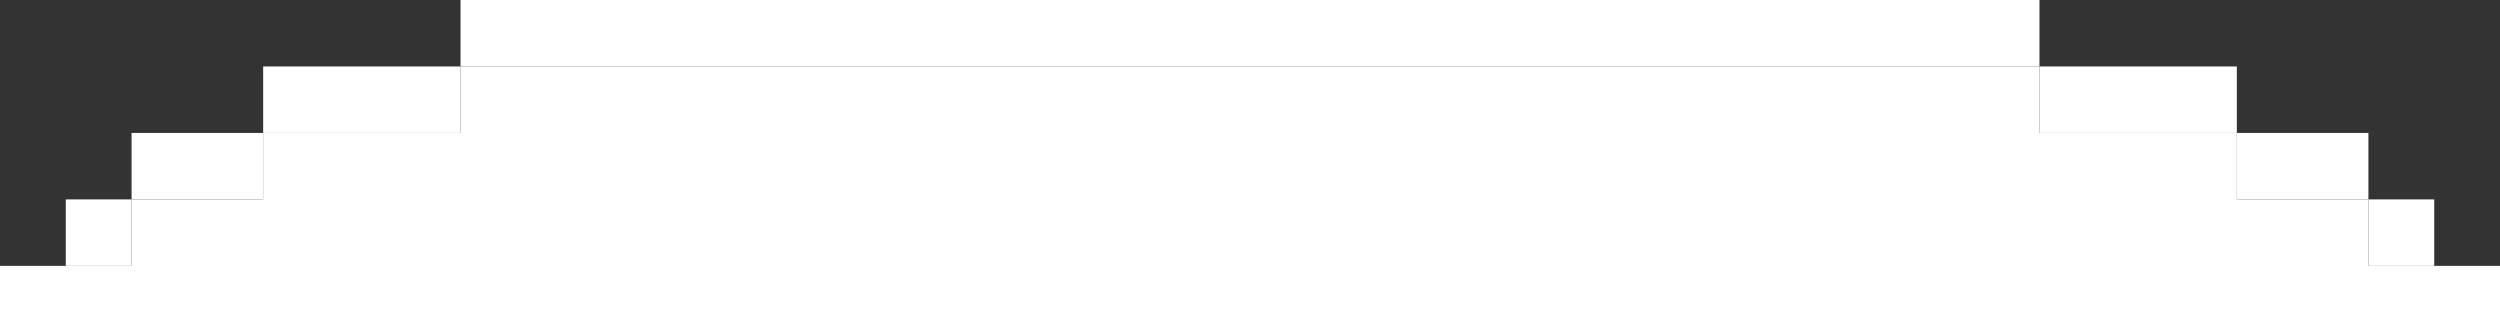
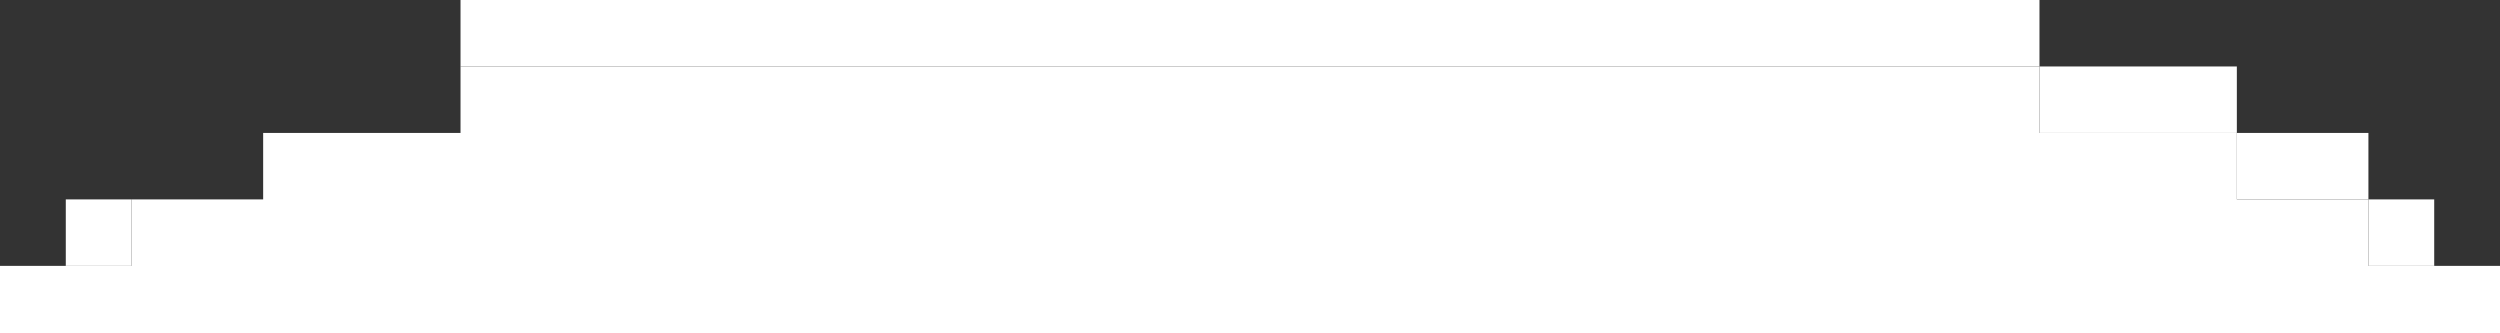
<svg xmlns="http://www.w3.org/2000/svg" width="630" height="84" viewBox="0 0 630 84" fill="none">
  <rect x="0" y="0" width="630" height="84" fill="#333333" stroke="none" />
-   <path d="M16.579 84H613.421V67H596.842V50.25H580.263H563.684V33.5H547.105H530.526H513.947V16.75H497.368H480.789H464.21H447.631H431.052H414.473H397.894H381.315H364.737H348.158H331.579H315H298.421H281.842H265.263H248.684H232.105H215.526H198.947H182.368H165.789H149.21H132.631H116.052V33.5H99.473H82.894H66.316V50.25H49.736H33.158V67H16.579L16.579 84Z" fill="white" />
+   <path d="M16.579 84H613.421V67H596.842V50.25H580.263H563.684V33.5H547.105H530.526H513.947V16.75H497.368H480.789H464.21H447.631H431.052H414.473H397.894H381.315H364.737H348.158H331.579H315H298.421H281.842H265.263H248.684H232.105H215.526H182.368H165.789H149.21H132.631H116.052V33.5H99.473H82.894H66.316V50.25H49.736H33.158V67H16.579L16.579 84Z" fill="white" />
  <path d="M613.266 84H630V74V67H613.266V74V84Z" fill="white" />
  <path d="M16.734 67H0V84H16.734V67Z" fill="white" />
  <path d="M613.421 50.25H596.842V67H613.421V50.25Z" fill="white" />
  <path d="M33.158 50.25H16.579V67H33.158V50.25Z" fill="white" />
  <path d="M580.263 50.25H596.842V33.5H580.263H563.684V50.25H580.263Z" fill="white" />
-   <path d="M66.316 33.5H33.158V50.25H66.316V33.5Z" fill="white" />
  <path d="M530.526 33.5H547.105H563.684V16.75H547.105H530.526H513.948V33.5H530.526Z" fill="white" />
-   <path d="M99.474 33.5H116.053V16.75H99.474H82.895H66.316V33.5H82.895H99.474Z" fill="white" />
  <path d="M149.21 16.75H165.789H182.368H198.947H215.526H232.105H248.684H265.263H281.842H298.421H315H331.579H348.158H364.737H381.316H397.895H414.474H431.052H447.631H464.21H480.789H497.368H513.947V0H497.368H480.789H464.21H447.631H431.052H414.474H397.895H381.316H364.737H348.158H331.579H315H298.421H281.842H265.263H248.684H232.105H215.526H198.947H182.368H165.789H149.21H132.631H116.052V16.75H132.631H149.21Z" fill="white" />
</svg>